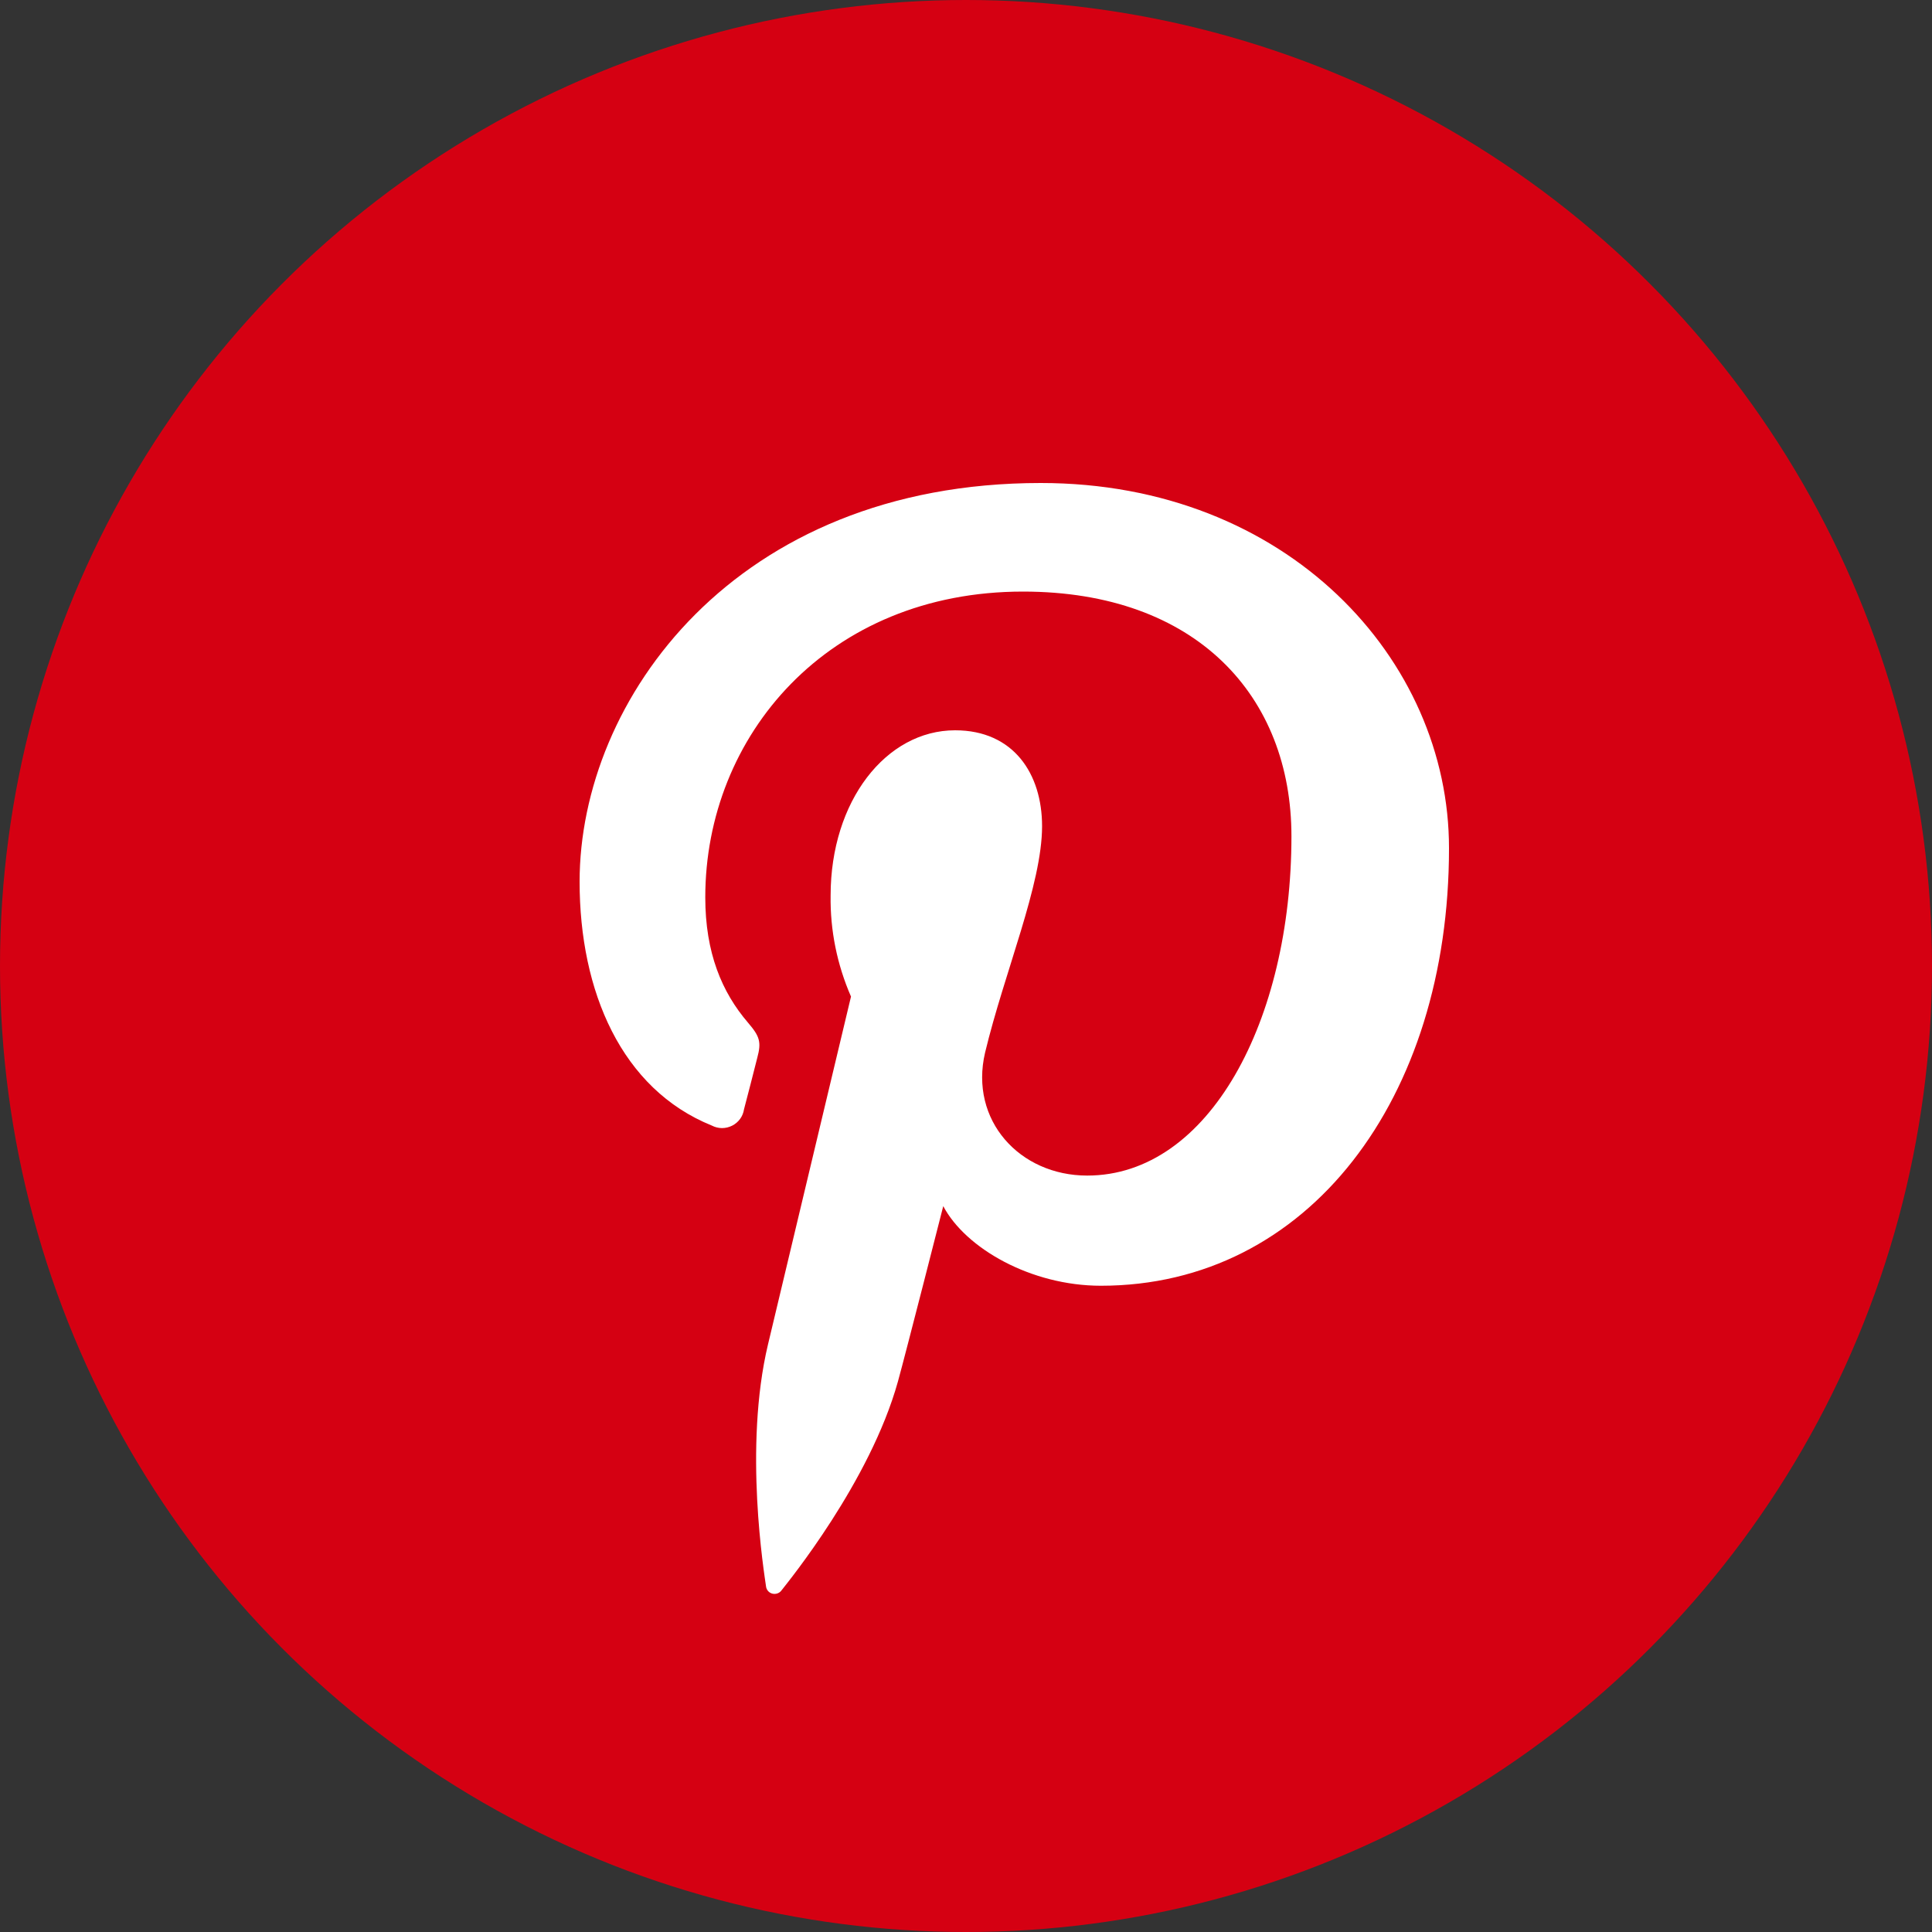
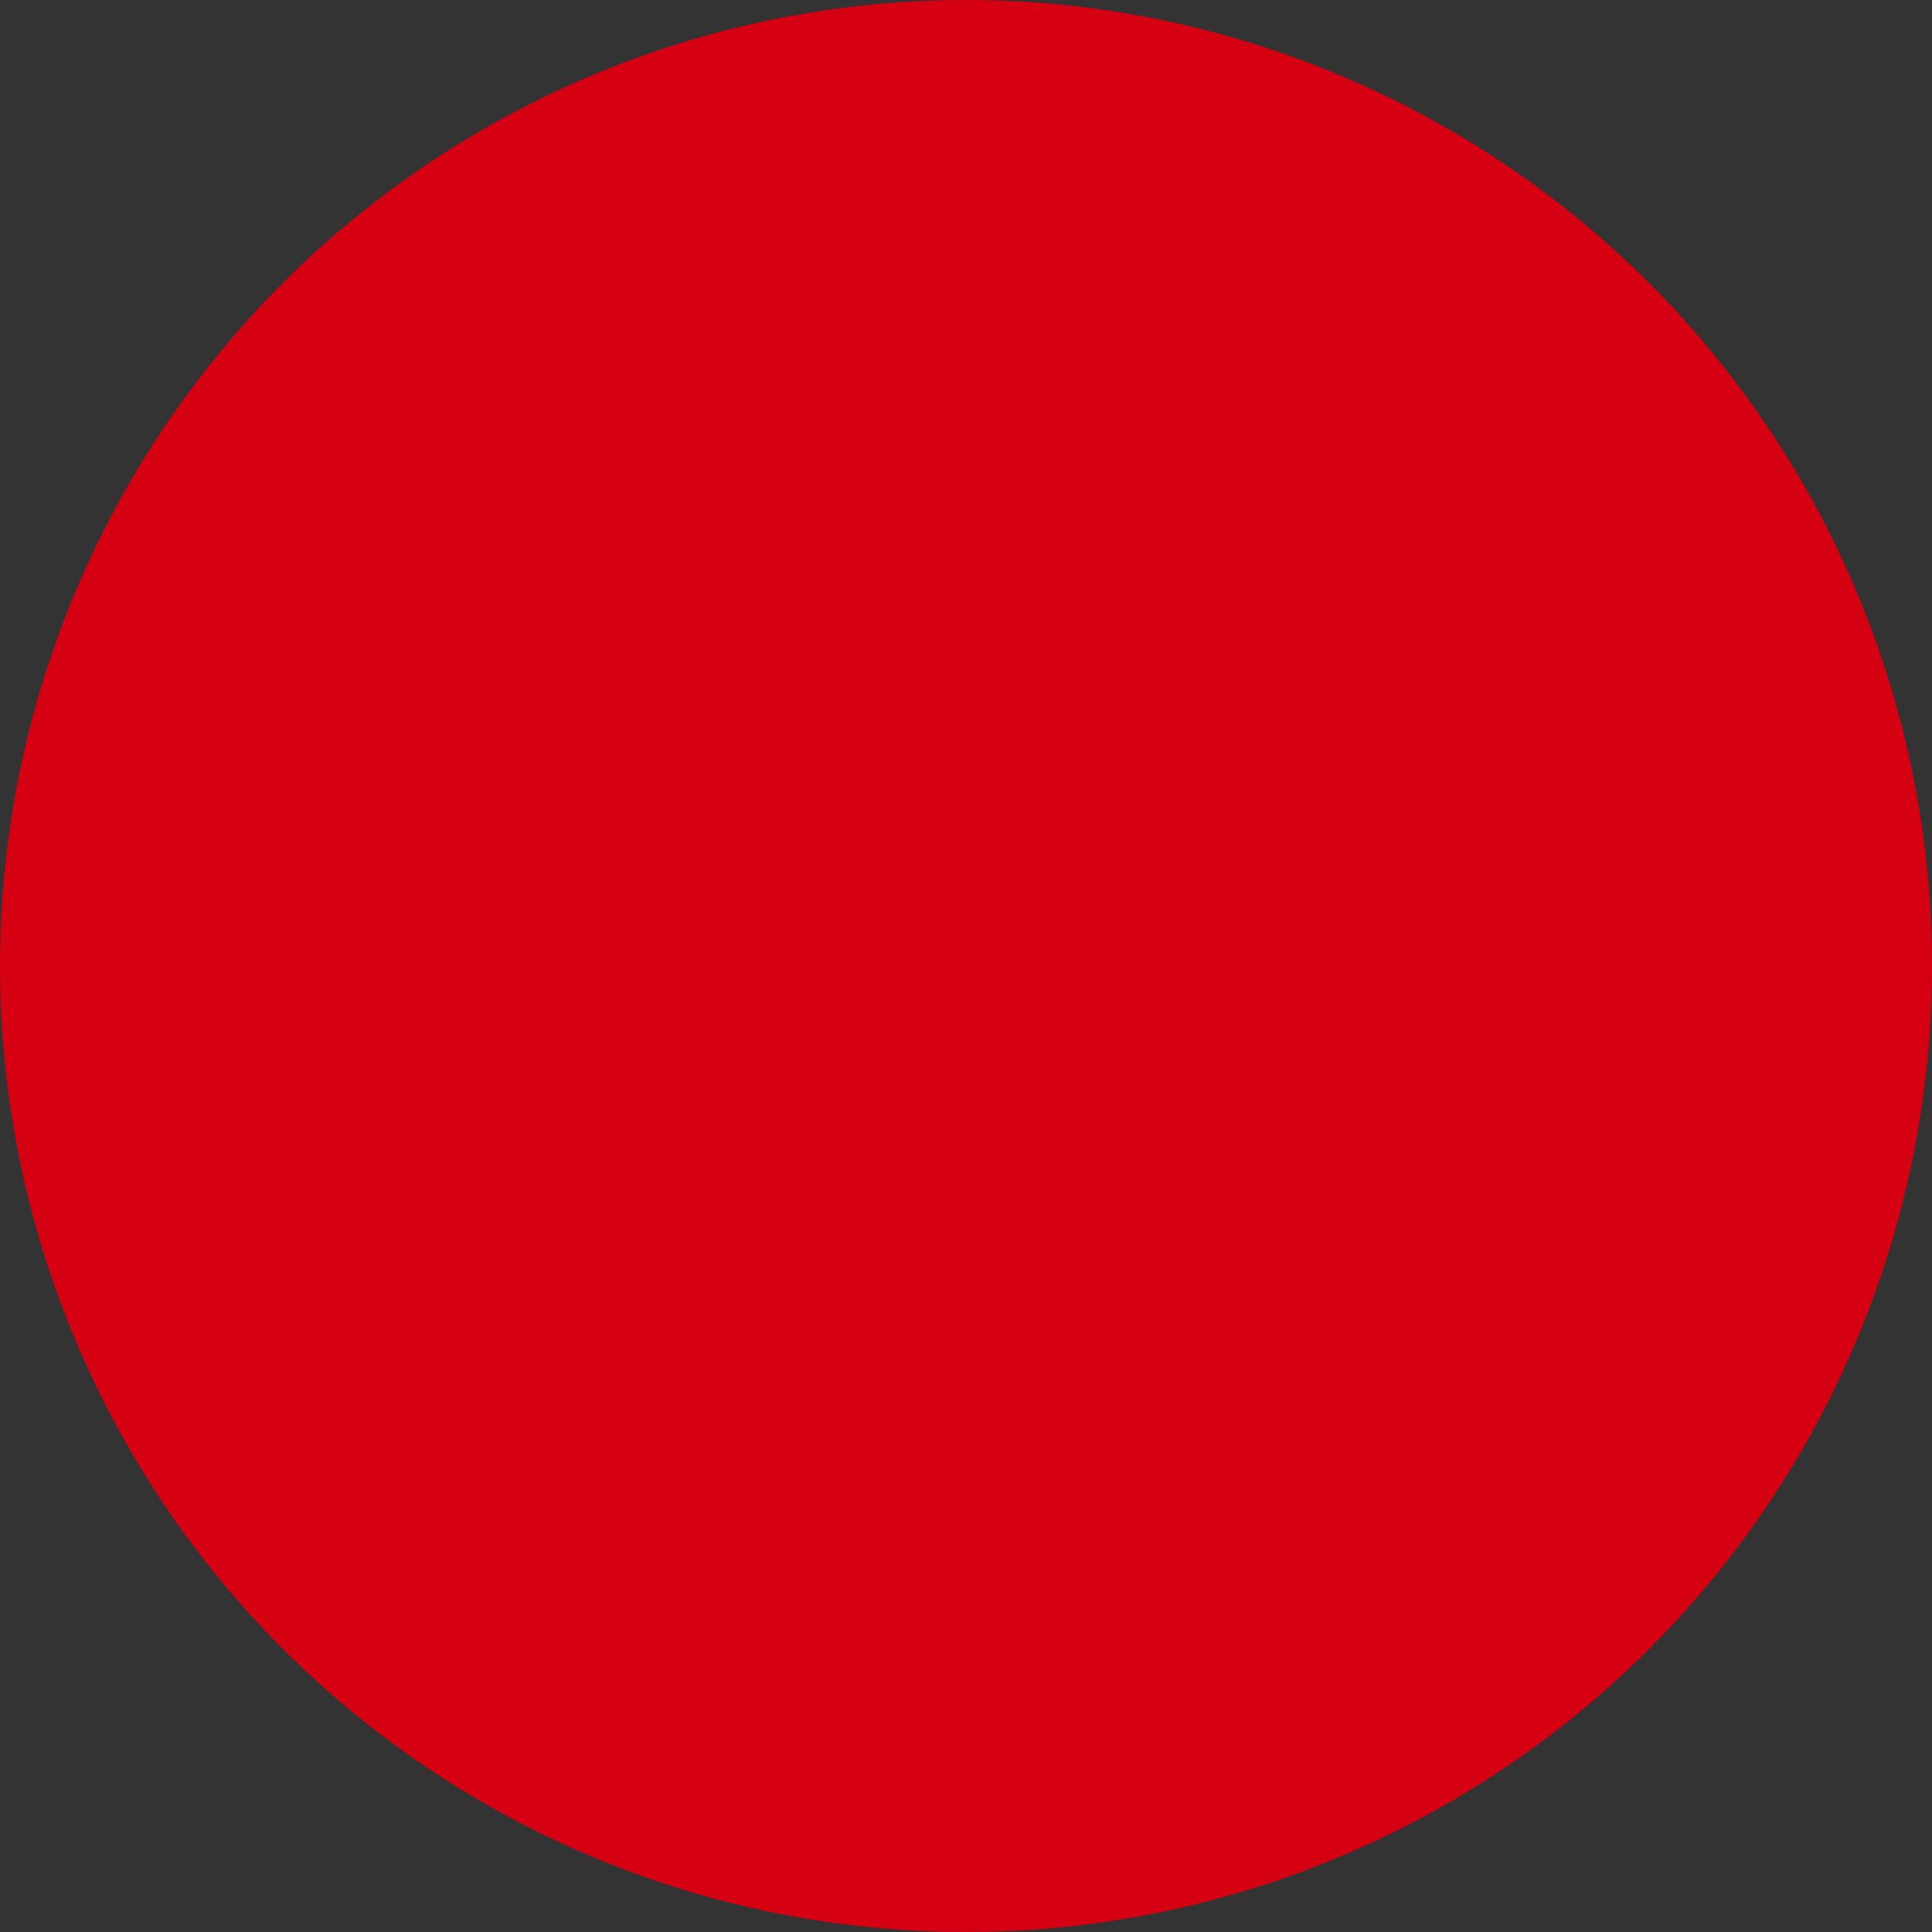
<svg xmlns="http://www.w3.org/2000/svg" width="40" height="40" viewBox="0 0 40 40" fill="none">
  <rect x="0" y="0" width="40" height="40" fill="#333333" stroke="none" />
  <circle cx="20" cy="20" r="20" fill="#D50012" />
-   <path d="M21.548 10C15.205 10 12 14.501 12 18.255C12 20.528 12.869 22.548 14.736 23.303C14.801 23.337 14.873 23.355 14.947 23.356C15.02 23.356 15.092 23.339 15.158 23.306C15.223 23.273 15.28 23.225 15.323 23.166C15.366 23.107 15.393 23.039 15.404 22.967C15.467 22.735 15.615 22.149 15.677 21.906C15.767 21.574 15.732 21.459 15.484 21.17C14.947 20.543 14.602 19.729 14.602 18.579C14.602 15.233 17.14 12.248 21.18 12.248C24.774 12.248 26.738 14.417 26.738 17.314C26.738 21.124 25.034 24.339 22.509 24.339C21.112 24.339 20.066 23.195 20.395 21.793C20.797 20.12 21.575 18.313 21.575 17.105C21.575 16.023 20.987 15.12 19.774 15.12C18.345 15.12 17.197 16.584 17.197 18.541C17.186 19.26 17.331 19.973 17.619 20.633C17.619 20.633 16.156 26.758 15.901 27.833C15.391 29.969 15.825 32.589 15.861 32.853C15.866 32.887 15.882 32.918 15.905 32.944C15.929 32.969 15.959 32.987 15.993 32.995C16.027 33.003 16.062 33.001 16.095 32.99C16.128 32.978 16.157 32.958 16.178 32.93C16.311 32.758 18.011 30.682 18.59 28.605C18.753 28.017 19.529 24.972 19.529 24.972C19.994 25.849 21.349 26.62 22.793 26.62C27.087 26.62 30 22.747 30 17.565C30.004 13.649 26.647 10 21.548 10Z" fill="white" />
</svg>